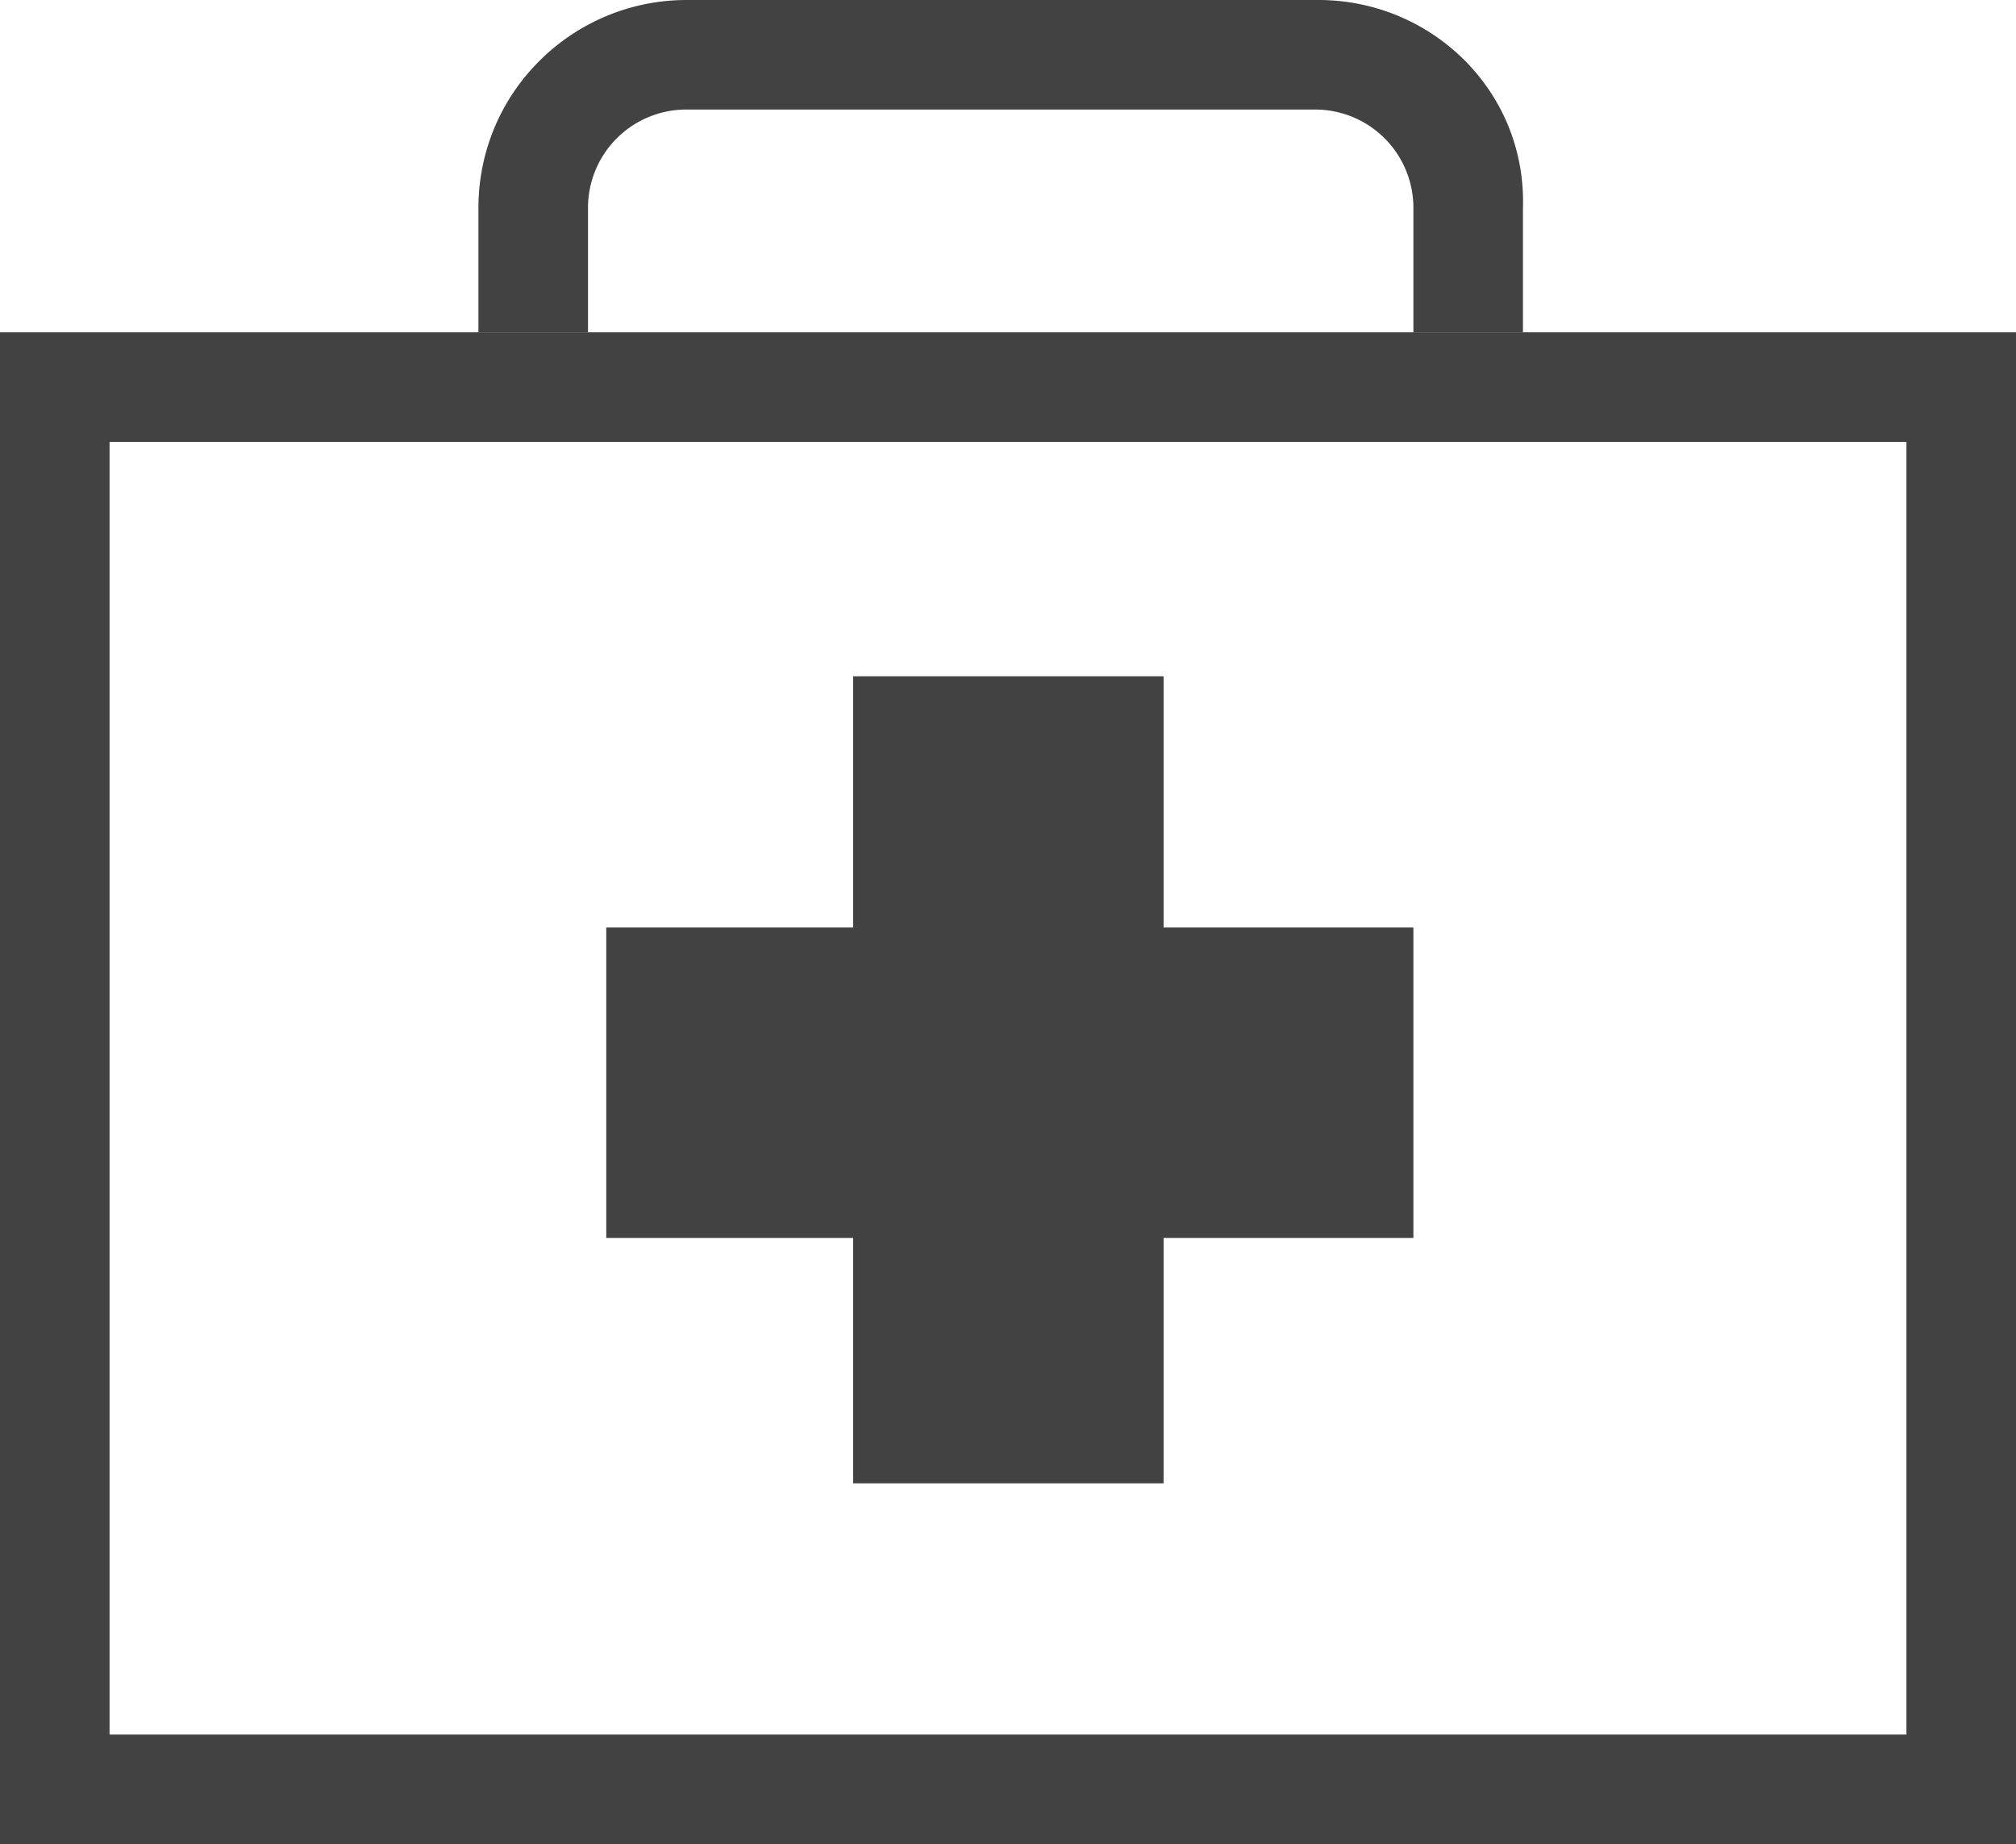
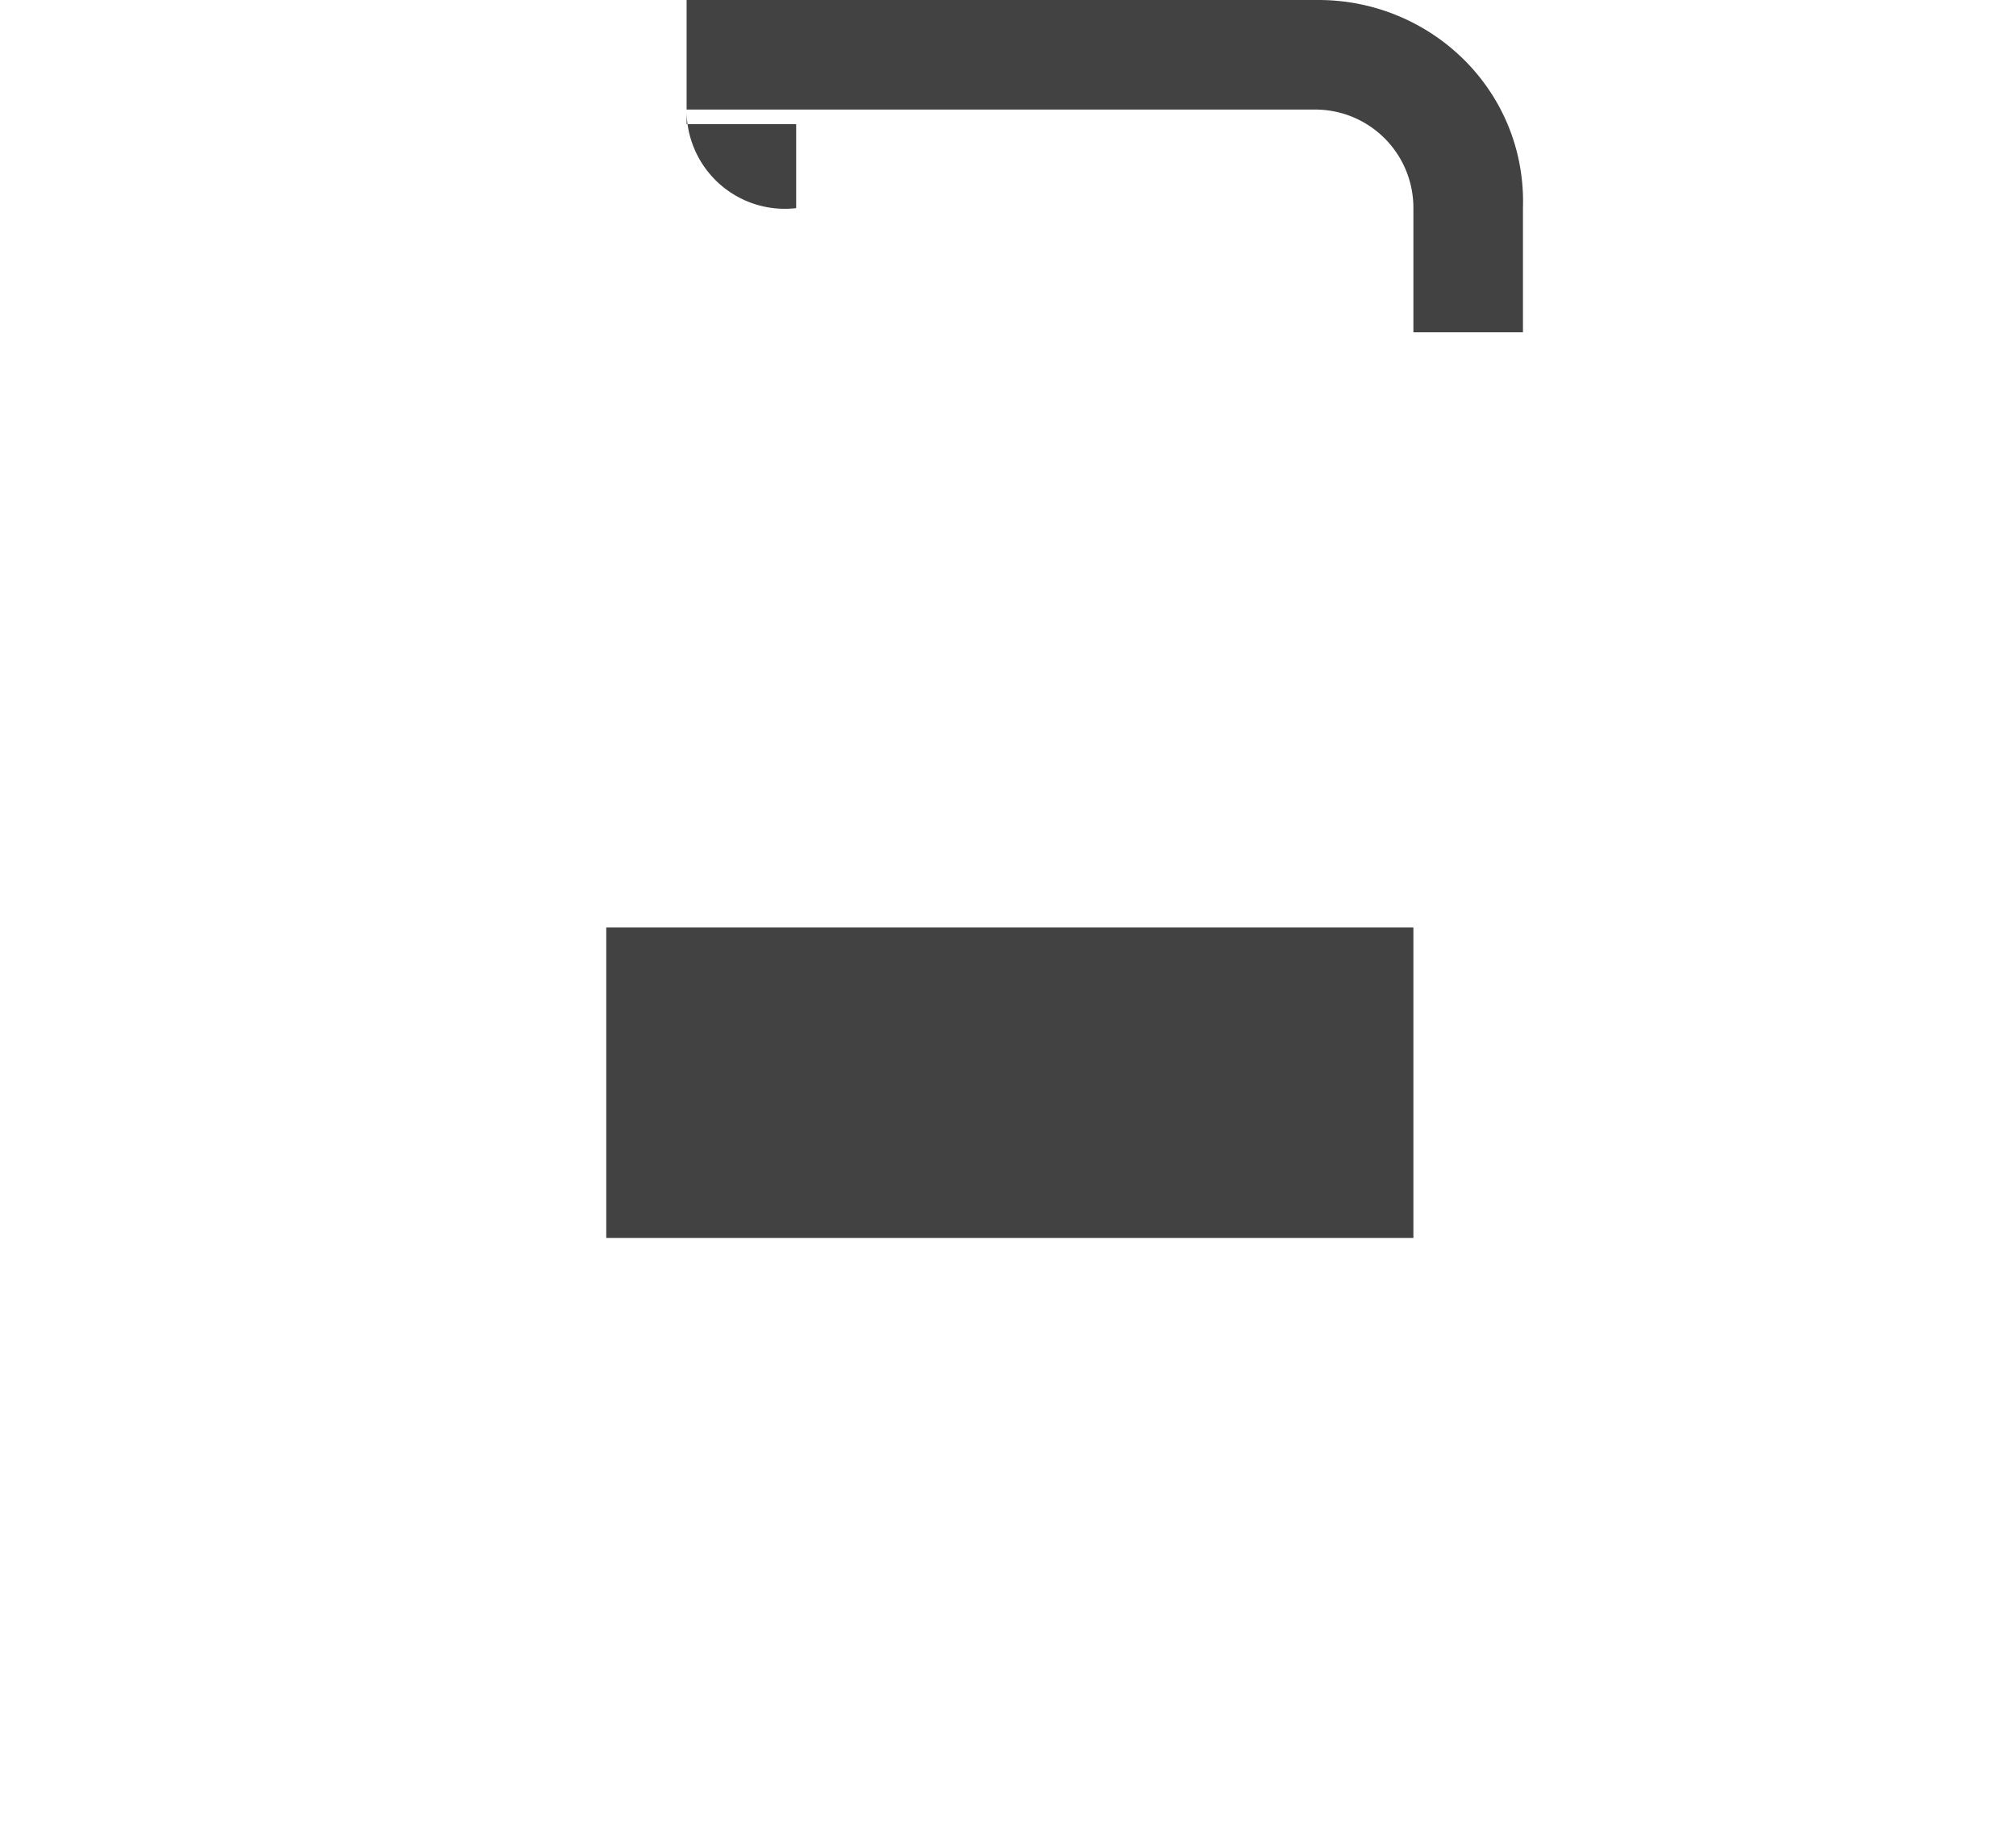
<svg xmlns="http://www.w3.org/2000/svg" viewBox="0 0 55.2 50.5" fill="#424242">
-   <path d="M0 9.1v41.4h55.2V9.1H0zm52.2 38.4H3V12.1h49.2v35.4z" />
-   <path d="M36.1 0H18.8c-3.1 0-5.7 2.5-5.7 5.7v3.4h3V5.7A2.69 2.69 0 0 1 18.8 3H36a2.69 2.69 0 0 1 2.7 2.7v3.4h3V5.7c.1-3.2-2.5-5.7-5.6-5.7zM16.6 25.4h22.1v8.5H16.6z" />
-   <path d="M23.36 40.62v-22.1h8.5v22.1z" />
+   <path d="M36.1 0H18.8v3.4h3V5.7A2.69 2.69 0 0 1 18.8 3H36a2.69 2.69 0 0 1 2.7 2.7v3.4h3V5.7c.1-3.2-2.5-5.7-5.6-5.7zM16.6 25.4h22.1v8.5H16.6z" />
</svg>